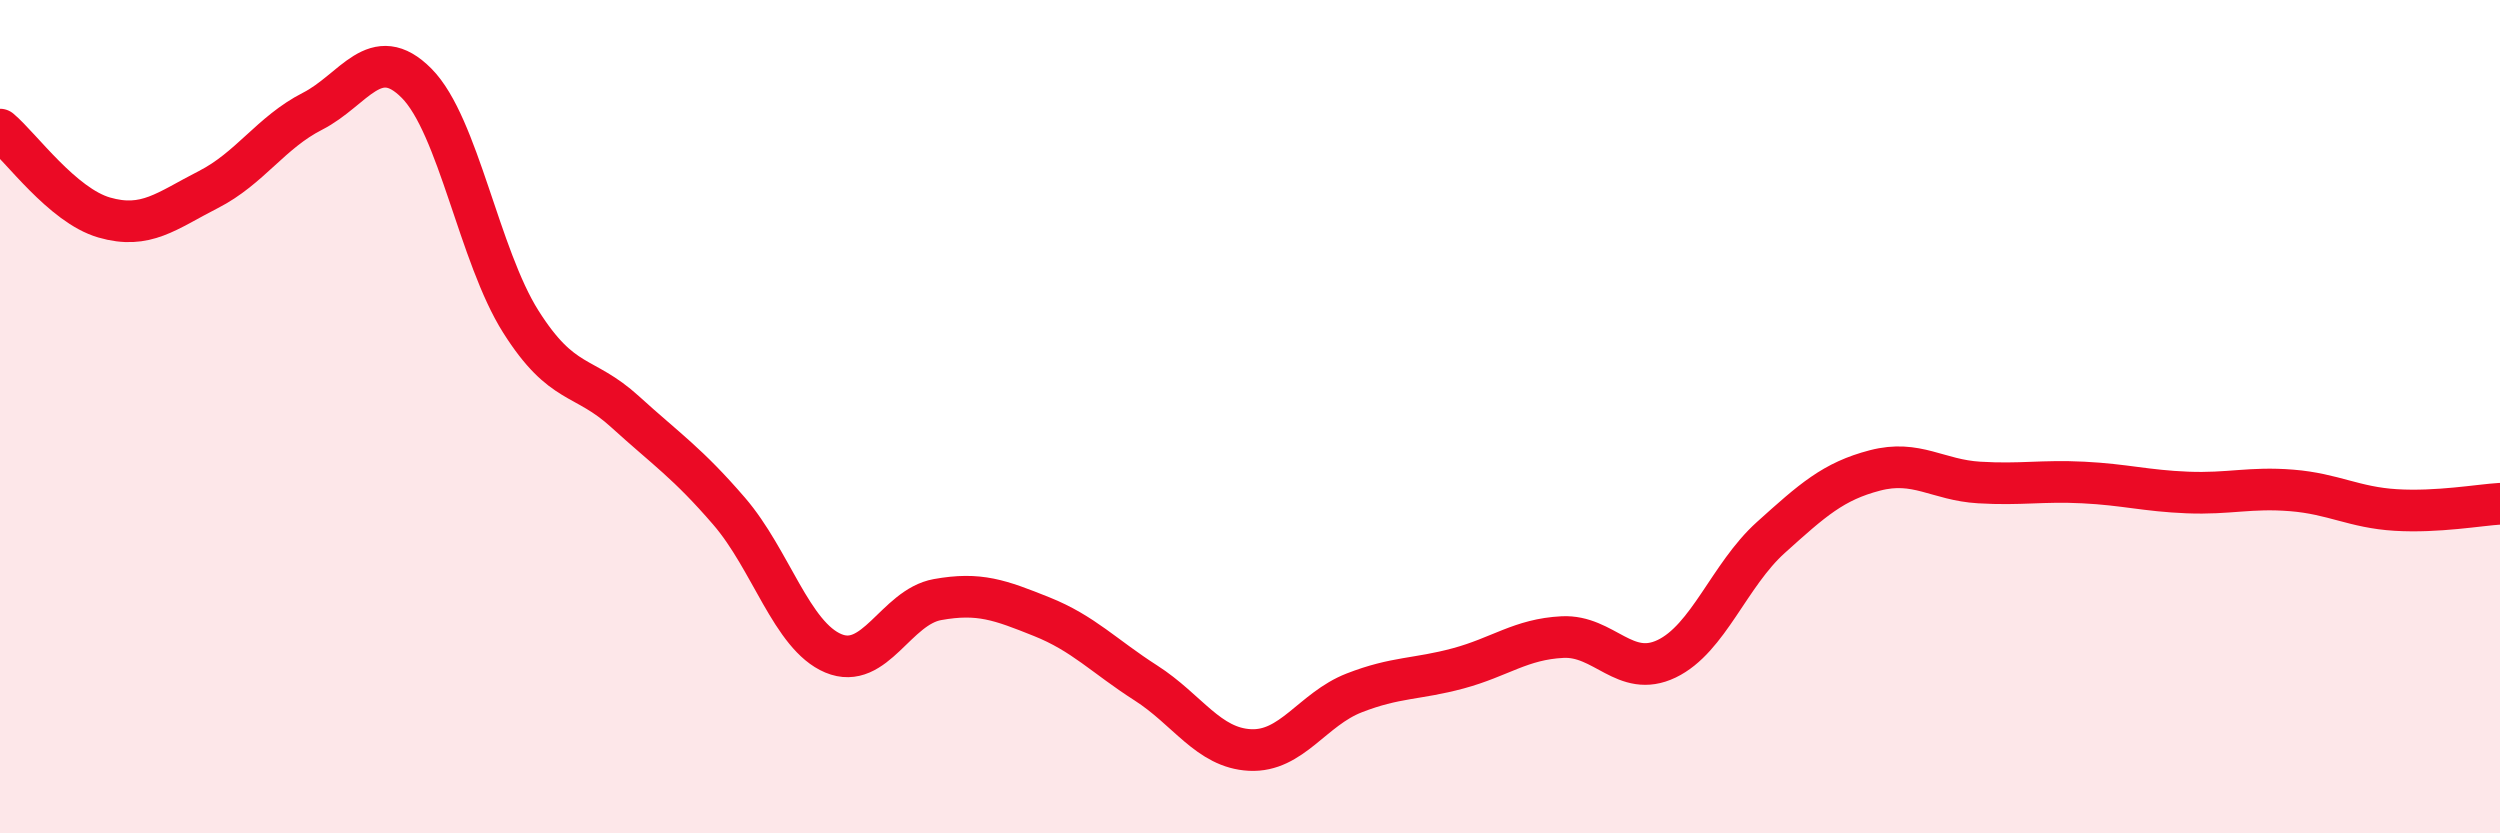
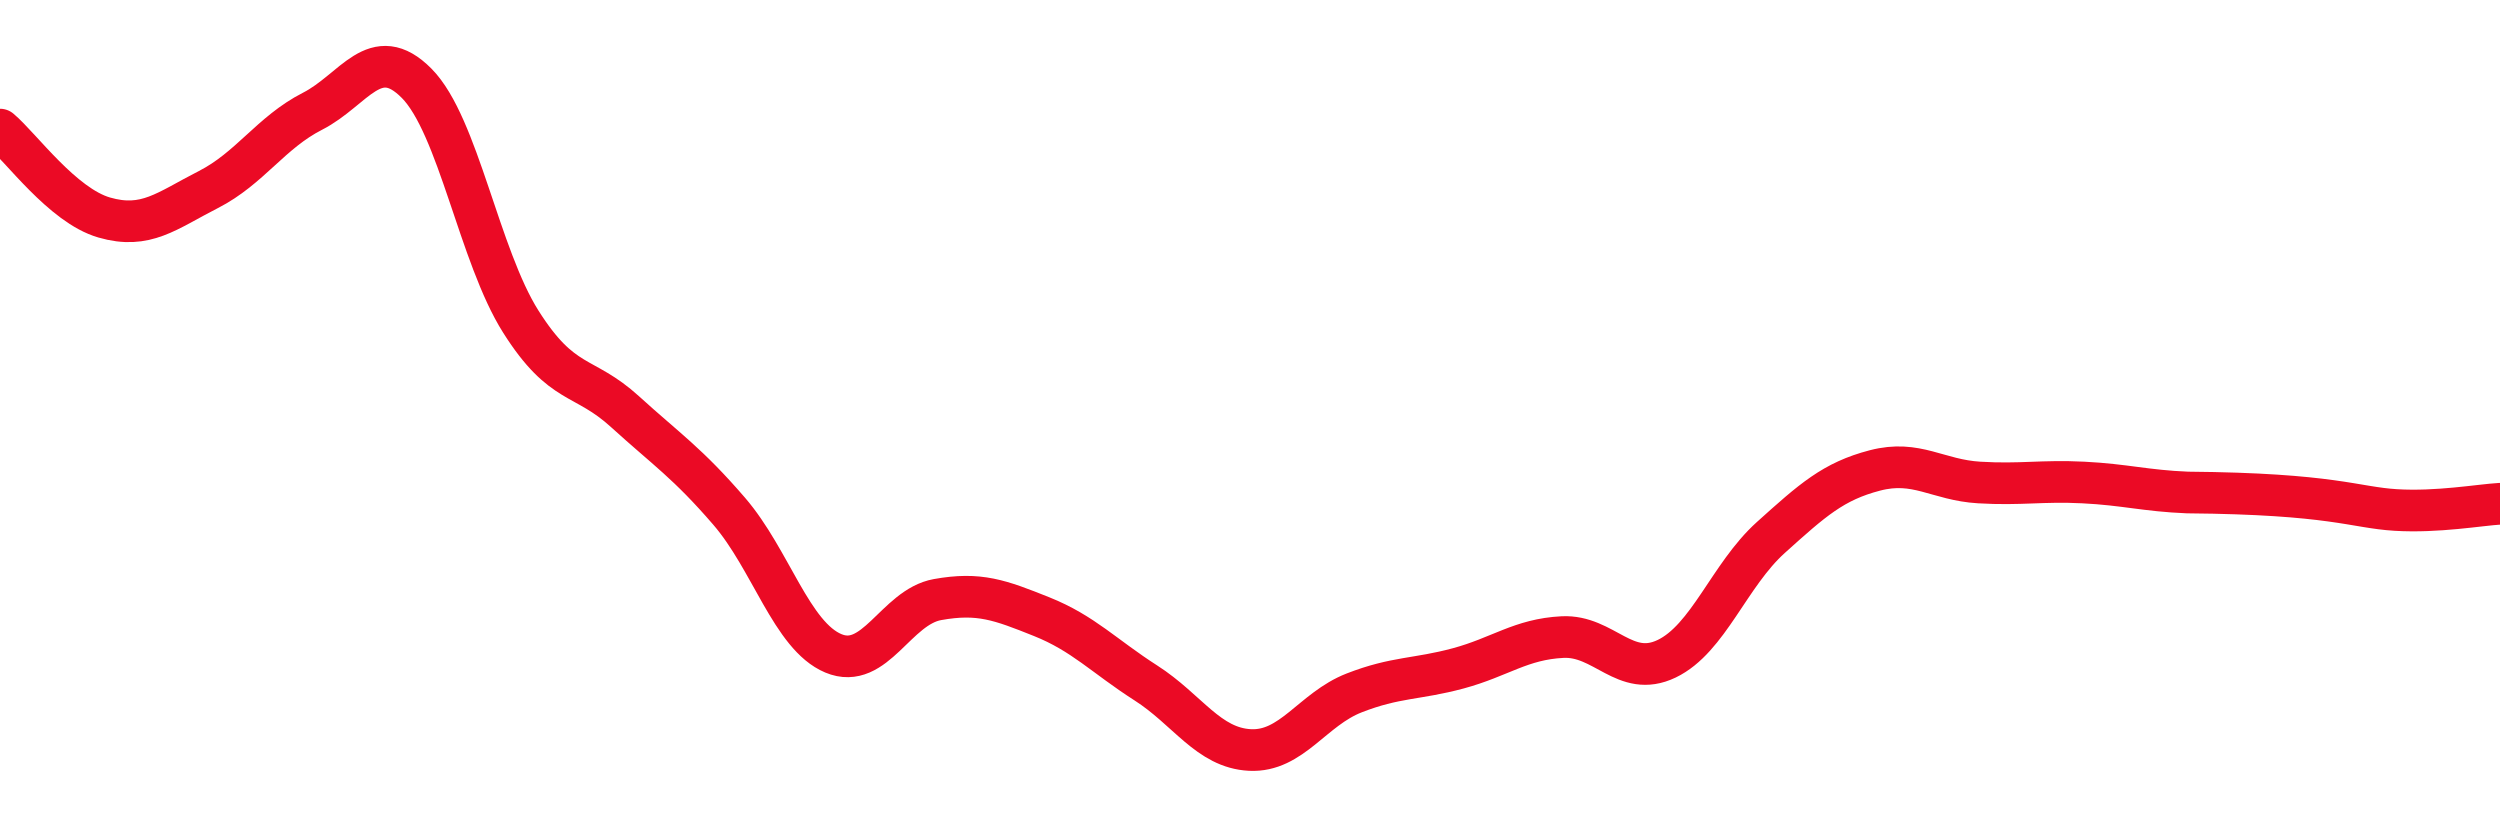
<svg xmlns="http://www.w3.org/2000/svg" width="60" height="20" viewBox="0 0 60 20">
-   <path d="M 0,3.11 C 0.5,3.53 1.5,4.93 2.5,5.22 C 3.5,5.51 4,5.06 5,4.55 C 6,4.04 6.5,3.18 7.5,2.67 C 8.5,2.16 9,0.99 10,2 C 11,3.01 11.5,6.14 12.5,7.72 C 13.5,9.3 14,8.97 15,9.88 C 16,10.79 16.5,11.11 17.5,12.27 C 18.5,13.43 19,15.26 20,15.68 C 21,16.1 21.5,14.57 22.5,14.39 C 23.5,14.21 24,14.4 25,14.8 C 26,15.2 26.5,15.75 27.5,16.39 C 28.5,17.03 29,17.95 30,18 C 31,18.05 31.5,17.02 32.5,16.63 C 33.5,16.24 34,16.31 35,16.04 C 36,15.77 36.5,15.34 37.5,15.29 C 38.5,15.24 39,16.29 40,15.81 C 41,15.33 41.5,13.8 42.5,12.9 C 43.5,12 44,11.55 45,11.29 C 46,11.03 46.5,11.52 47.5,11.58 C 48.5,11.64 49,11.53 50,11.58 C 51,11.63 51.5,11.78 52.5,11.82 C 53.5,11.86 54,11.69 55,11.77 C 56,11.85 56.5,12.18 57.5,12.24 C 58.5,12.3 59.5,12.12 60,12.09L60 20L0 20Z" fill="#EB0A25" opacity="0.1" stroke-linecap="round" stroke-linejoin="round" />
-   <path d="M 0,3.11 C 0.5,3.53 1.5,4.93 2.5,5.22 C 3.5,5.51 4,5.06 5,4.55 C 6,4.04 6.5,3.18 7.5,2.67 C 8.5,2.16 9,0.99 10,2 C 11,3.01 11.5,6.14 12.5,7.72 C 13.5,9.3 14,8.97 15,9.88 C 16,10.79 16.5,11.11 17.5,12.27 C 18.5,13.43 19,15.26 20,15.68 C 21,16.1 21.5,14.57 22.5,14.39 C 23.5,14.21 24,14.4 25,14.8 C 26,15.2 26.5,15.75 27.5,16.39 C 28.5,17.03 29,17.95 30,18 C 31,18.05 31.5,17.02 32.5,16.63 C 33.5,16.24 34,16.31 35,16.04 C 36,15.77 36.5,15.34 37.5,15.29 C 38.5,15.24 39,16.29 40,15.81 C 41,15.33 41.5,13.8 42.5,12.9 C 43.5,12 44,11.55 45,11.29 C 46,11.03 46.5,11.52 47.5,11.58 C 48.5,11.64 49,11.53 50,11.58 C 51,11.63 51.5,11.78 52.5,11.82 C 53.5,11.86 54,11.69 55,11.77 C 56,11.85 56.5,12.18 57.5,12.24 C 58.5,12.3 59.5,12.12 60,12.09" stroke="#EB0A25" stroke-width="1" fill="none" stroke-linecap="round" stroke-linejoin="round" />
+   <path d="M 0,3.11 C 0.5,3.53 1.5,4.93 2.5,5.22 C 3.5,5.51 4,5.06 5,4.55 C 6,4.04 6.5,3.18 7.5,2.67 C 8.5,2.16 9,0.99 10,2 C 11,3.01 11.5,6.14 12.5,7.72 C 13.5,9.3 14,8.97 15,9.88 C 16,10.79 16.5,11.11 17.5,12.27 C 18.5,13.43 19,15.26 20,15.68 C 21,16.1 21.5,14.57 22.5,14.39 C 23.5,14.21 24,14.4 25,14.8 C 26,15.2 26.5,15.75 27.5,16.39 C 28.5,17.03 29,17.95 30,18 C 31,18.05 31.5,17.02 32.5,16.63 C 33.5,16.24 34,16.31 35,16.04 C 36,15.77 36.5,15.34 37.5,15.29 C 38.5,15.24 39,16.29 40,15.81 C 41,15.33 41.5,13.8 42.5,12.9 C 43.5,12 44,11.55 45,11.29 C 46,11.03 46.5,11.52 47.5,11.58 C 48.5,11.64 49,11.53 50,11.58 C 51,11.63 51.5,11.78 52.5,11.82 C 56,11.85 56.5,12.18 57.5,12.24 C 58.5,12.3 59.5,12.12 60,12.09" stroke="#EB0A25" stroke-width="1" fill="none" stroke-linecap="round" stroke-linejoin="round" />
</svg>